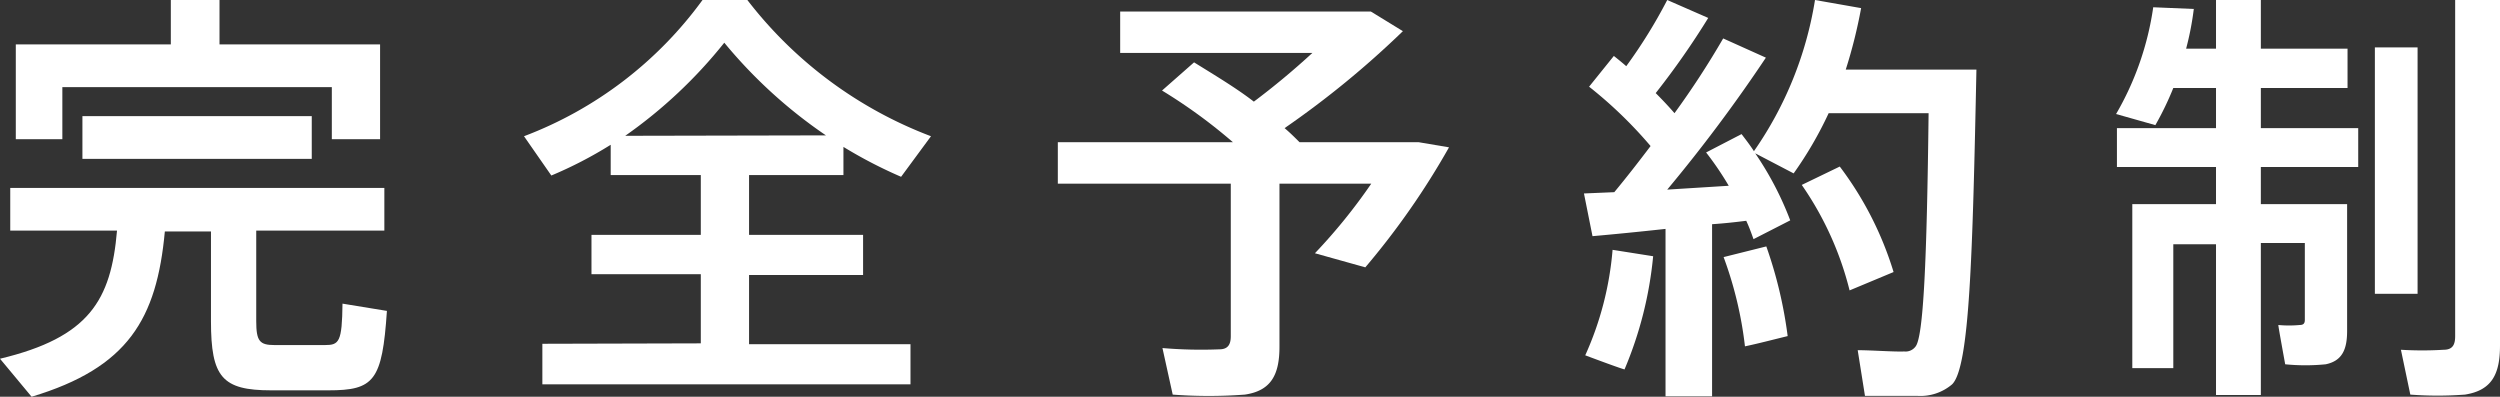
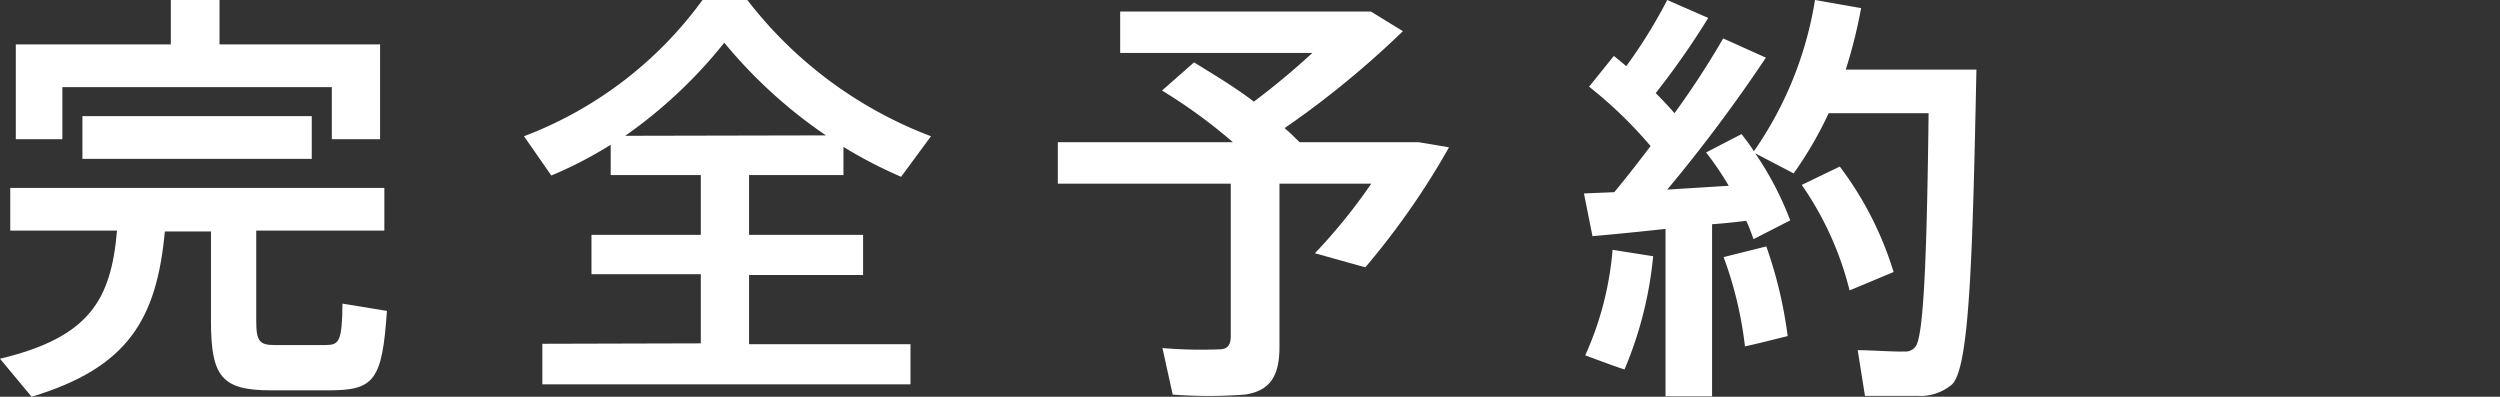
<svg xmlns="http://www.w3.org/2000/svg" viewBox="0 0 117.08 18.58">
  <rect x="0" y="0" width="117.08" height="18.58" fill="#333333" stroke="none" />
  <defs>
    <style>.cls-1{fill:#fff;}</style>
  </defs>
  <g id="レイヤー_2" data-name="レイヤー 2">
    <g id="contents">
      <path class="cls-1" d="M1.48,18.58,0,16.8c4.18-1,5.2-2.74,5.48-6h-5v-2H18v2h-6v4.24c0,.94.16,1.12.86,1.12s1.7,0,2.36,0,.8-.14.82-1.94l2.08.34c-.22,3.28-.6,3.72-2.74,3.72H12.7c-2.3,0-2.82-.62-2.82-3.24V10.84H7.72C7.34,14.94,6,17.22,1.48,18.58ZM15.54,6.52V4.08H2.92V6.52H.74V2.08H8V0h2.28V2.08H17.8V6.52ZM3.86,7.44v-2H14.6v2Z" />
      <path class="cls-1" d="M32.82,16.08V12.84H27.7V11h5.12V8.2H28.6V6.78a19.29,19.29,0,0,1-2.78,1.44L24.54,6.38A18.38,18.38,0,0,0,32.9,0H35a19.61,19.61,0,0,0,8.6,6.38L42.2,8.28a21.63,21.63,0,0,1-2.7-1.4V8.2H35.08V11h5.34v1.88H35.08v3.24h7.56V18H25.4v-1.9Zm5.86-9.74A22.71,22.71,0,0,1,33.92,2a22.29,22.29,0,0,1-4.64,4.36Z" />
      <path class="cls-1" d="M59.92,16.24c0,1.32-.4,2.06-1.62,2.24a22.82,22.82,0,0,1-3.38,0l-.48-2.18a21.35,21.35,0,0,0,2.66.06c.42,0,.54-.24.54-.62V8.6h-8.1V6.66h8.2a24.63,24.63,0,0,0-3.32-2.42l1.5-1.32c1,.62,2,1.22,2.8,1.84a35.22,35.22,0,0,0,2.74-2.28h-9V.54H64.2l1.5.92A43.4,43.4,0,0,1,60.16,6c.26.22.48.44.7.66l-.06,0h5.64l1.42.24a36,36,0,0,1-3.92,5.62l-2.36-.66A26.11,26.11,0,0,0,64.22,8.6h-4.3Z" />
      <path class="cls-1" d="M80.18,18.56H78V10.72c-1.28.14-2.5.26-3.42.34l-.4-2L75.6,9c.58-.7,1.14-1.42,1.7-2.16a20.15,20.15,0,0,0-2.88-2.78l1.16-1.44c.2.16.4.32.58.48A23.67,23.67,0,0,0,78.08,0L80,.84a37.34,37.34,0,0,1-2.46,3.52c.32.32.62.64.88.94a40.2,40.2,0,0,0,2.28-3.5l2,.9a72.38,72.38,0,0,1-4.62,6.18l2.88-.18a14.24,14.24,0,0,0-1.06-1.56l1.66-.86c.2.26.4.52.58.8A17.09,17.09,0,0,0,85,0l2.16.38a23.32,23.32,0,0,1-.72,2.88h6.12C92.38,12,92.24,17.2,91.42,18a2.29,2.29,0,0,1-1.62.54c-.58,0-1.74,0-2.46,0L87,16.4c.64,0,1.7.08,2.18.06a.58.58,0,0,0,.52-.22c.38-.42.54-4.06.62-10.94H85.64A17.7,17.7,0,0,1,84,8.12L82.2,7.18a14.92,14.92,0,0,1,1.64,3.14l-1.72.88c-.1-.28-.2-.56-.34-.86-.48.06-1,.12-1.6.16ZM77.42,12a17.9,17.9,0,0,1-1.34,5.3s-.08,0-1.84-.66a14.94,14.94,0,0,0,1.28-4.94Zm5.3-.46a20.36,20.36,0,0,1,1,4.2c-.74.18-1.34.34-2,.48a17.89,17.89,0,0,0-1-4.18Zm3.44-3.74a15.83,15.83,0,0,1,2.52,4.94l-2.06.86a15,15,0,0,0-2.24-4.94Z" />
-       <path class="cls-1" d="M108.84,9.56h1.08V15.5c0,.88-.24,1.4-1,1.56a9.57,9.57,0,0,1-1.9,0c-.32-1.76-.32-1.8-.32-1.84a5.37,5.37,0,0,0,1,0c.18,0,.24-.08.24-.24v-3.6h-2.06v7.12h-2.1V11.44h-2v5.8H99.86V9.56h3.92V7.82H99.14V6h4.64V4.12h-2a14.11,14.11,0,0,1-.84,1.74L99.1,5.34a13.85,13.85,0,0,0,1.74-5l1.9.08a13.9,13.9,0,0,1-.36,1.86h1.4V0h2.1V2.28h4.06V4.12h-4.06V6h4.56V7.82h-4.56V9.56h3Zm4.38-7.34V13.76h-2V2.22ZM117.08,0V16.18c0,1.34-.38,2.1-1.64,2.3a17.29,17.29,0,0,1-2.56,0l-.44-2.1a16.47,16.47,0,0,0,2,0c.44,0,.54-.26.54-.64V0Z" />
    </g>
  </g>
</svg>